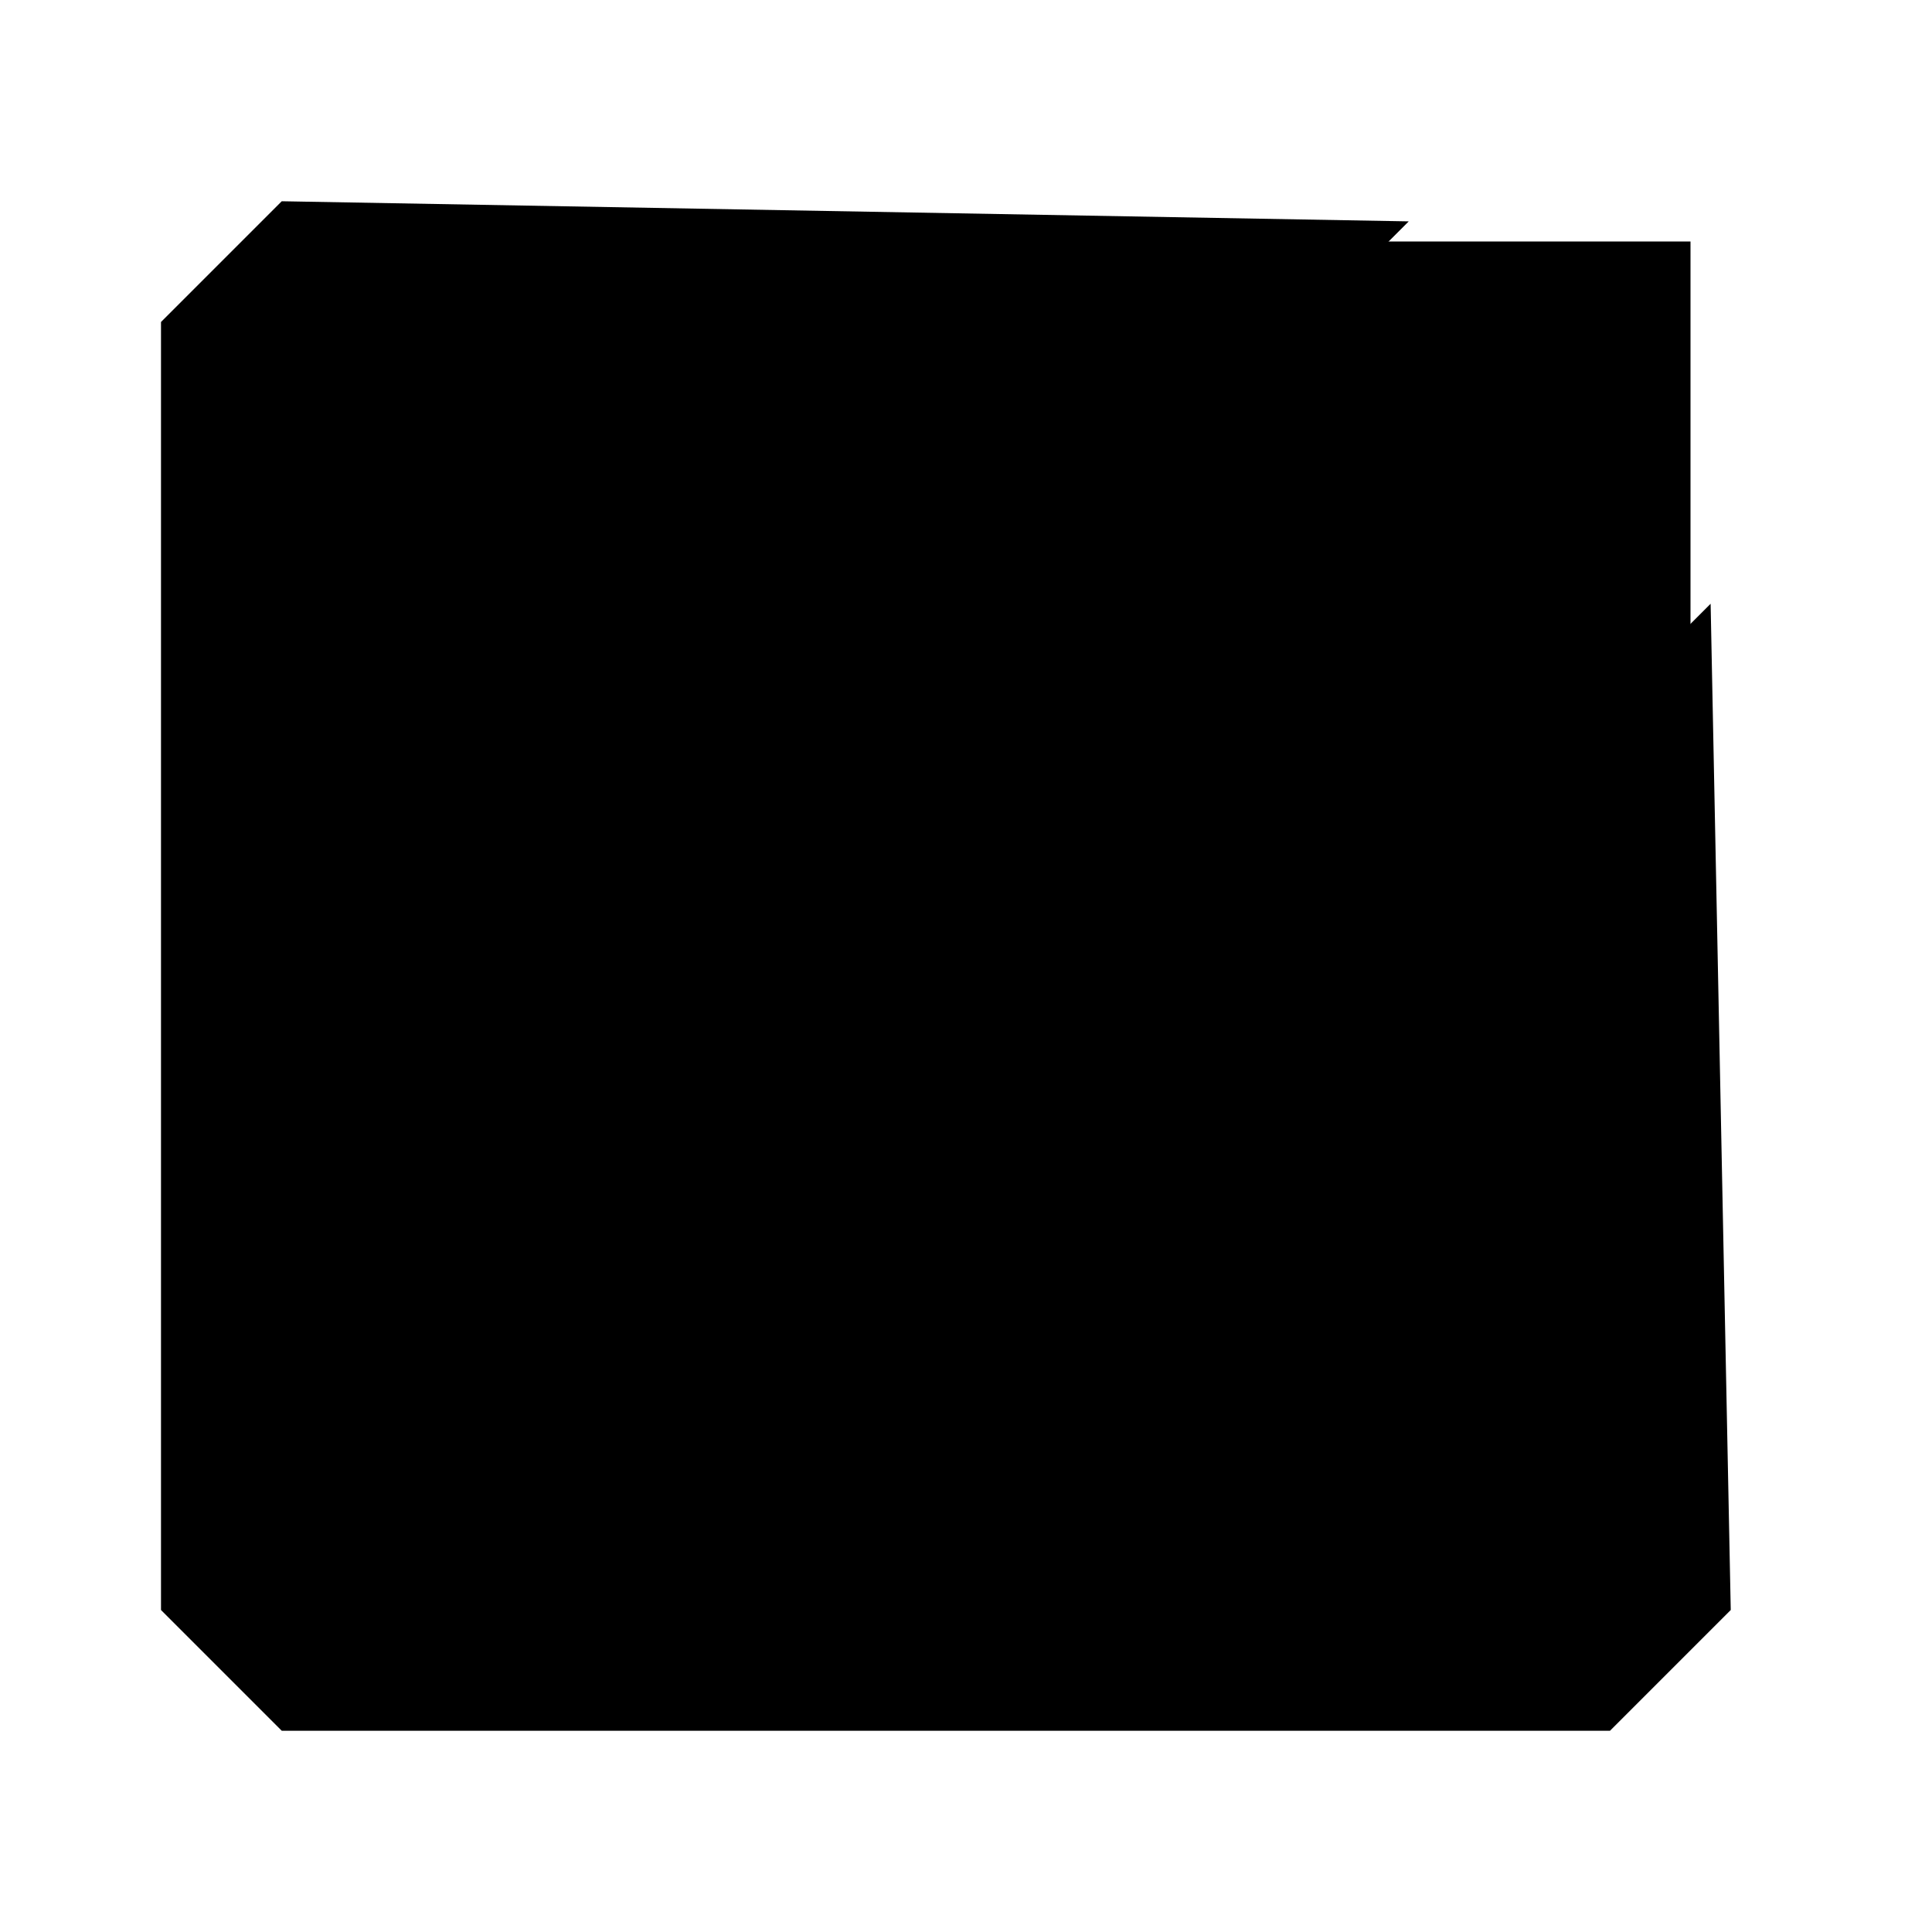
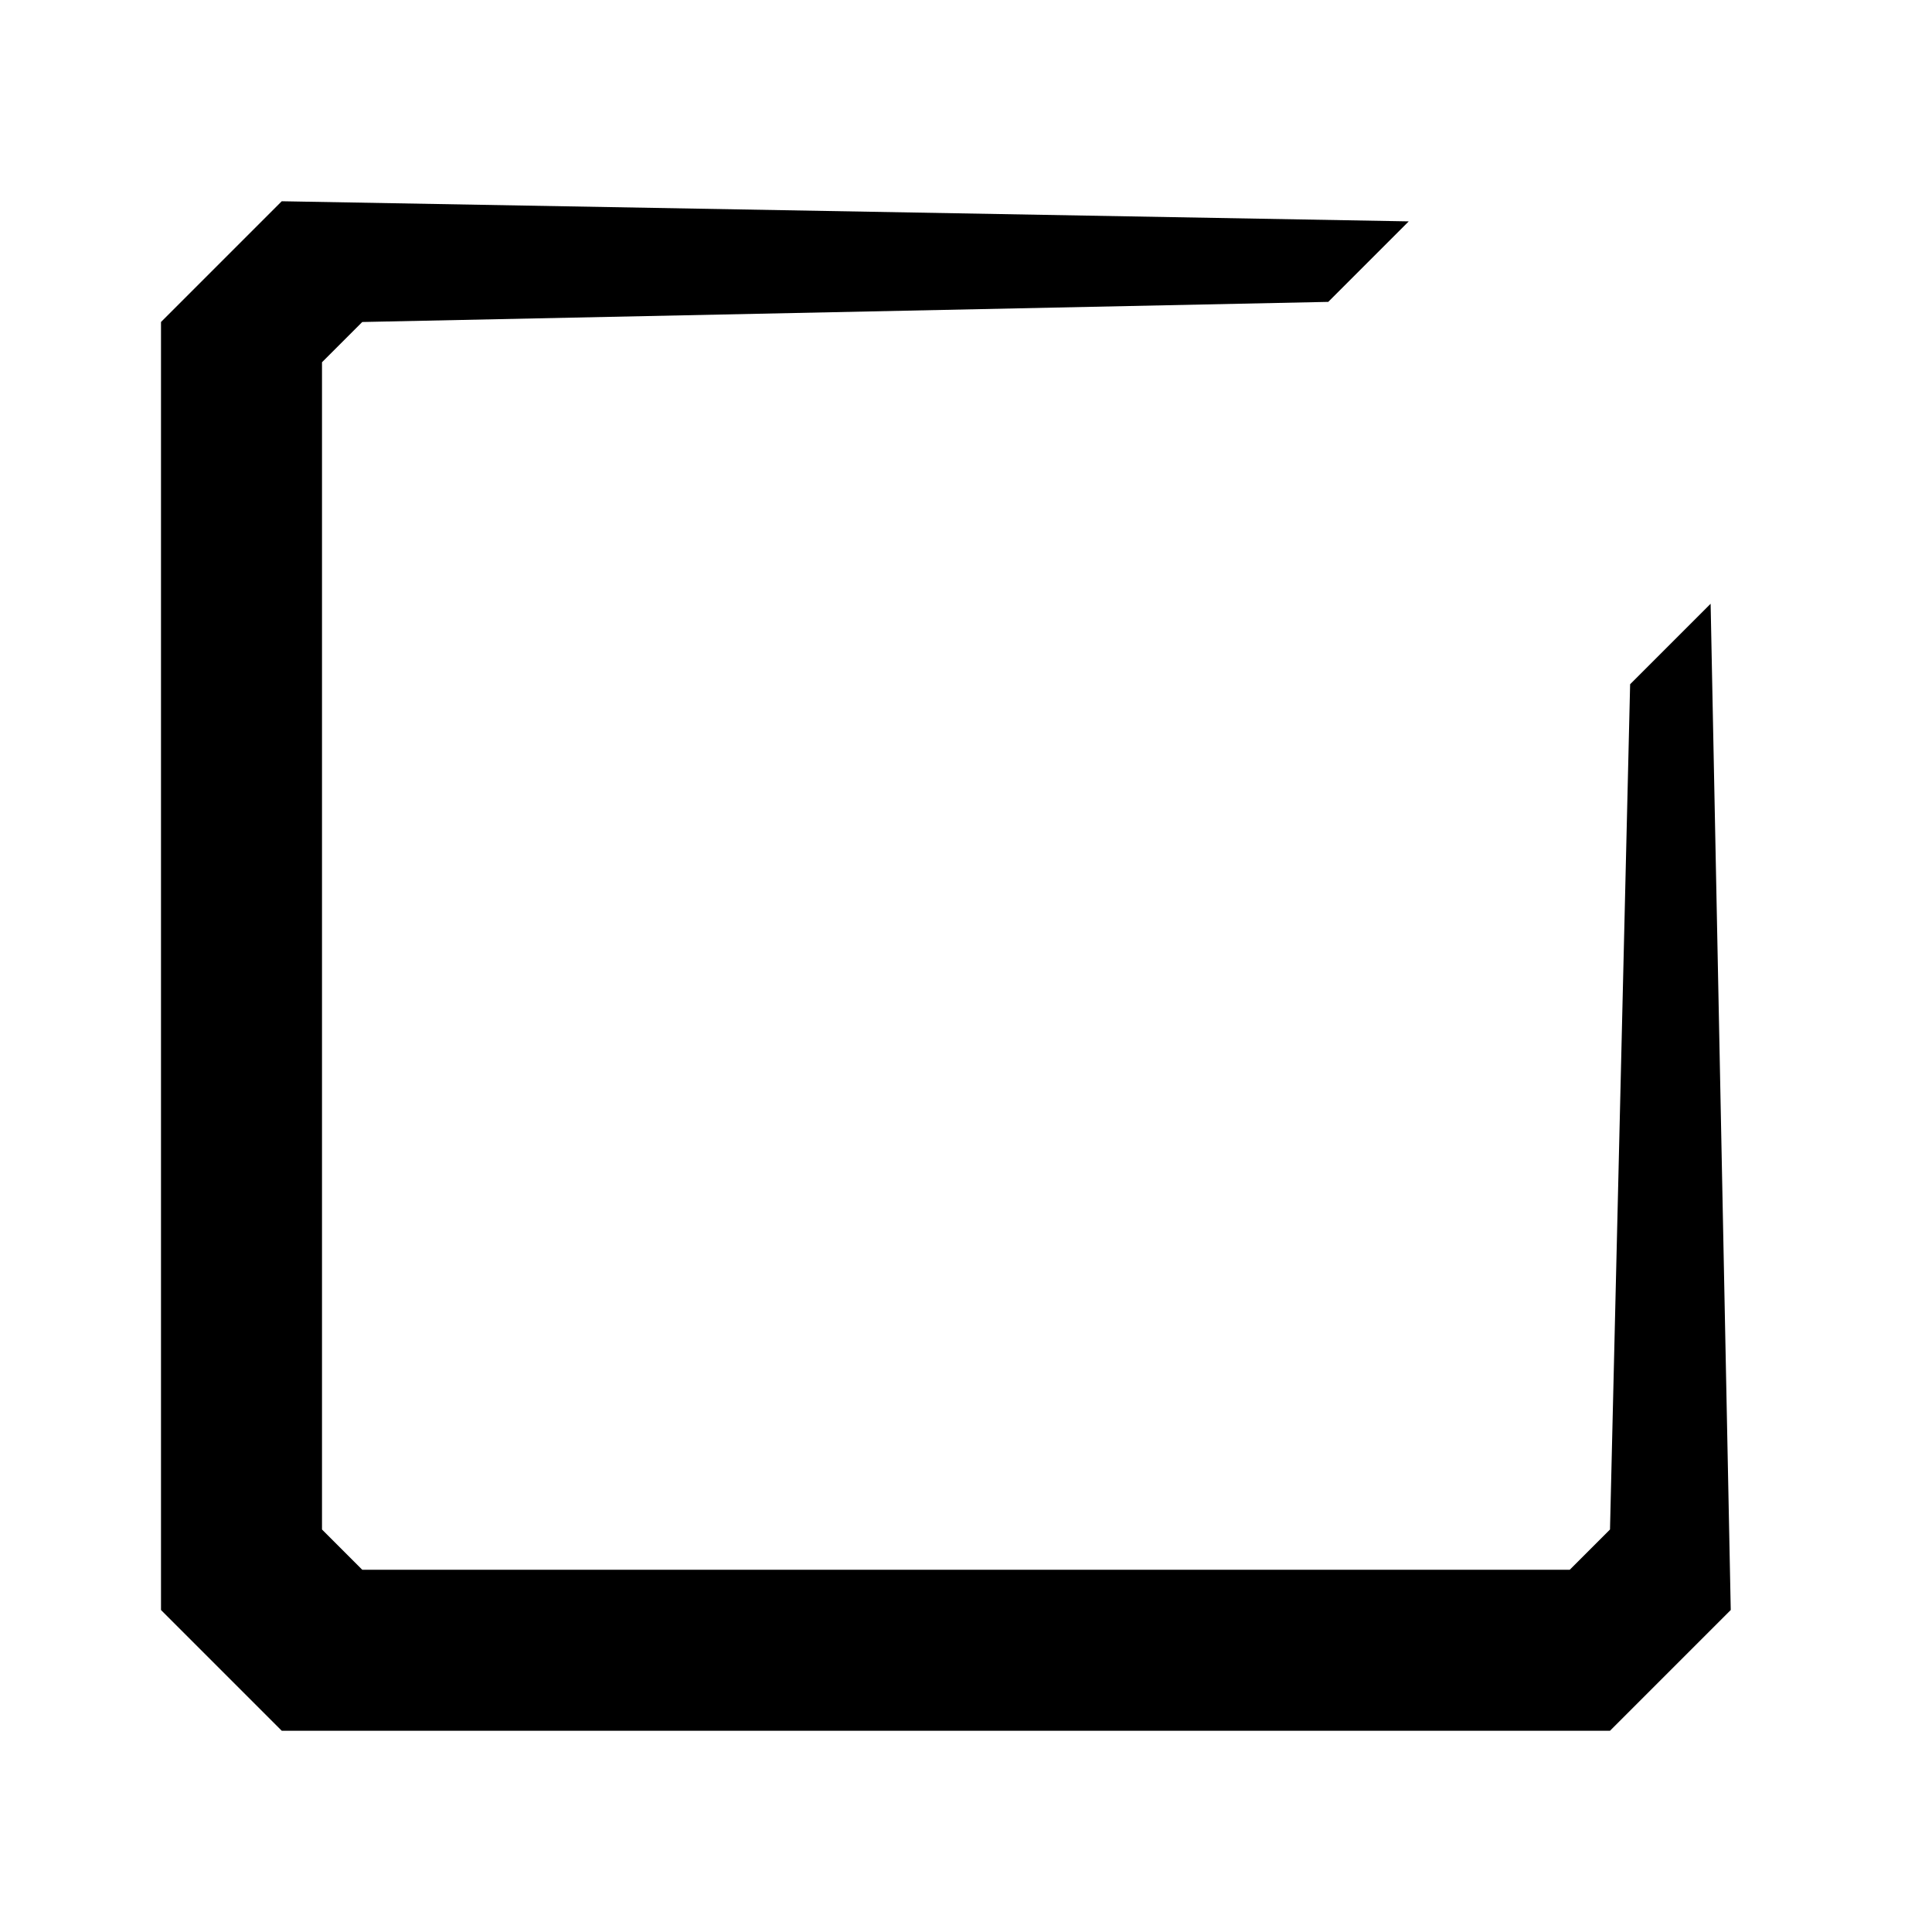
<svg xmlns="http://www.w3.org/2000/svg" version="1.1" width="48" height="48">
-   <path class="checkbox" d="M 42,6 42,40 7,40 7,6 z" />
  <path class="frame glowing" d="m 7,5 -3,3 0,32 3,3 33,0 3,-3 -0.5,-25 -2,2 L 40,38 39,39 9,39 8,38 8,9 9,8 33,7.5 l 2,-2 z" />
</svg>